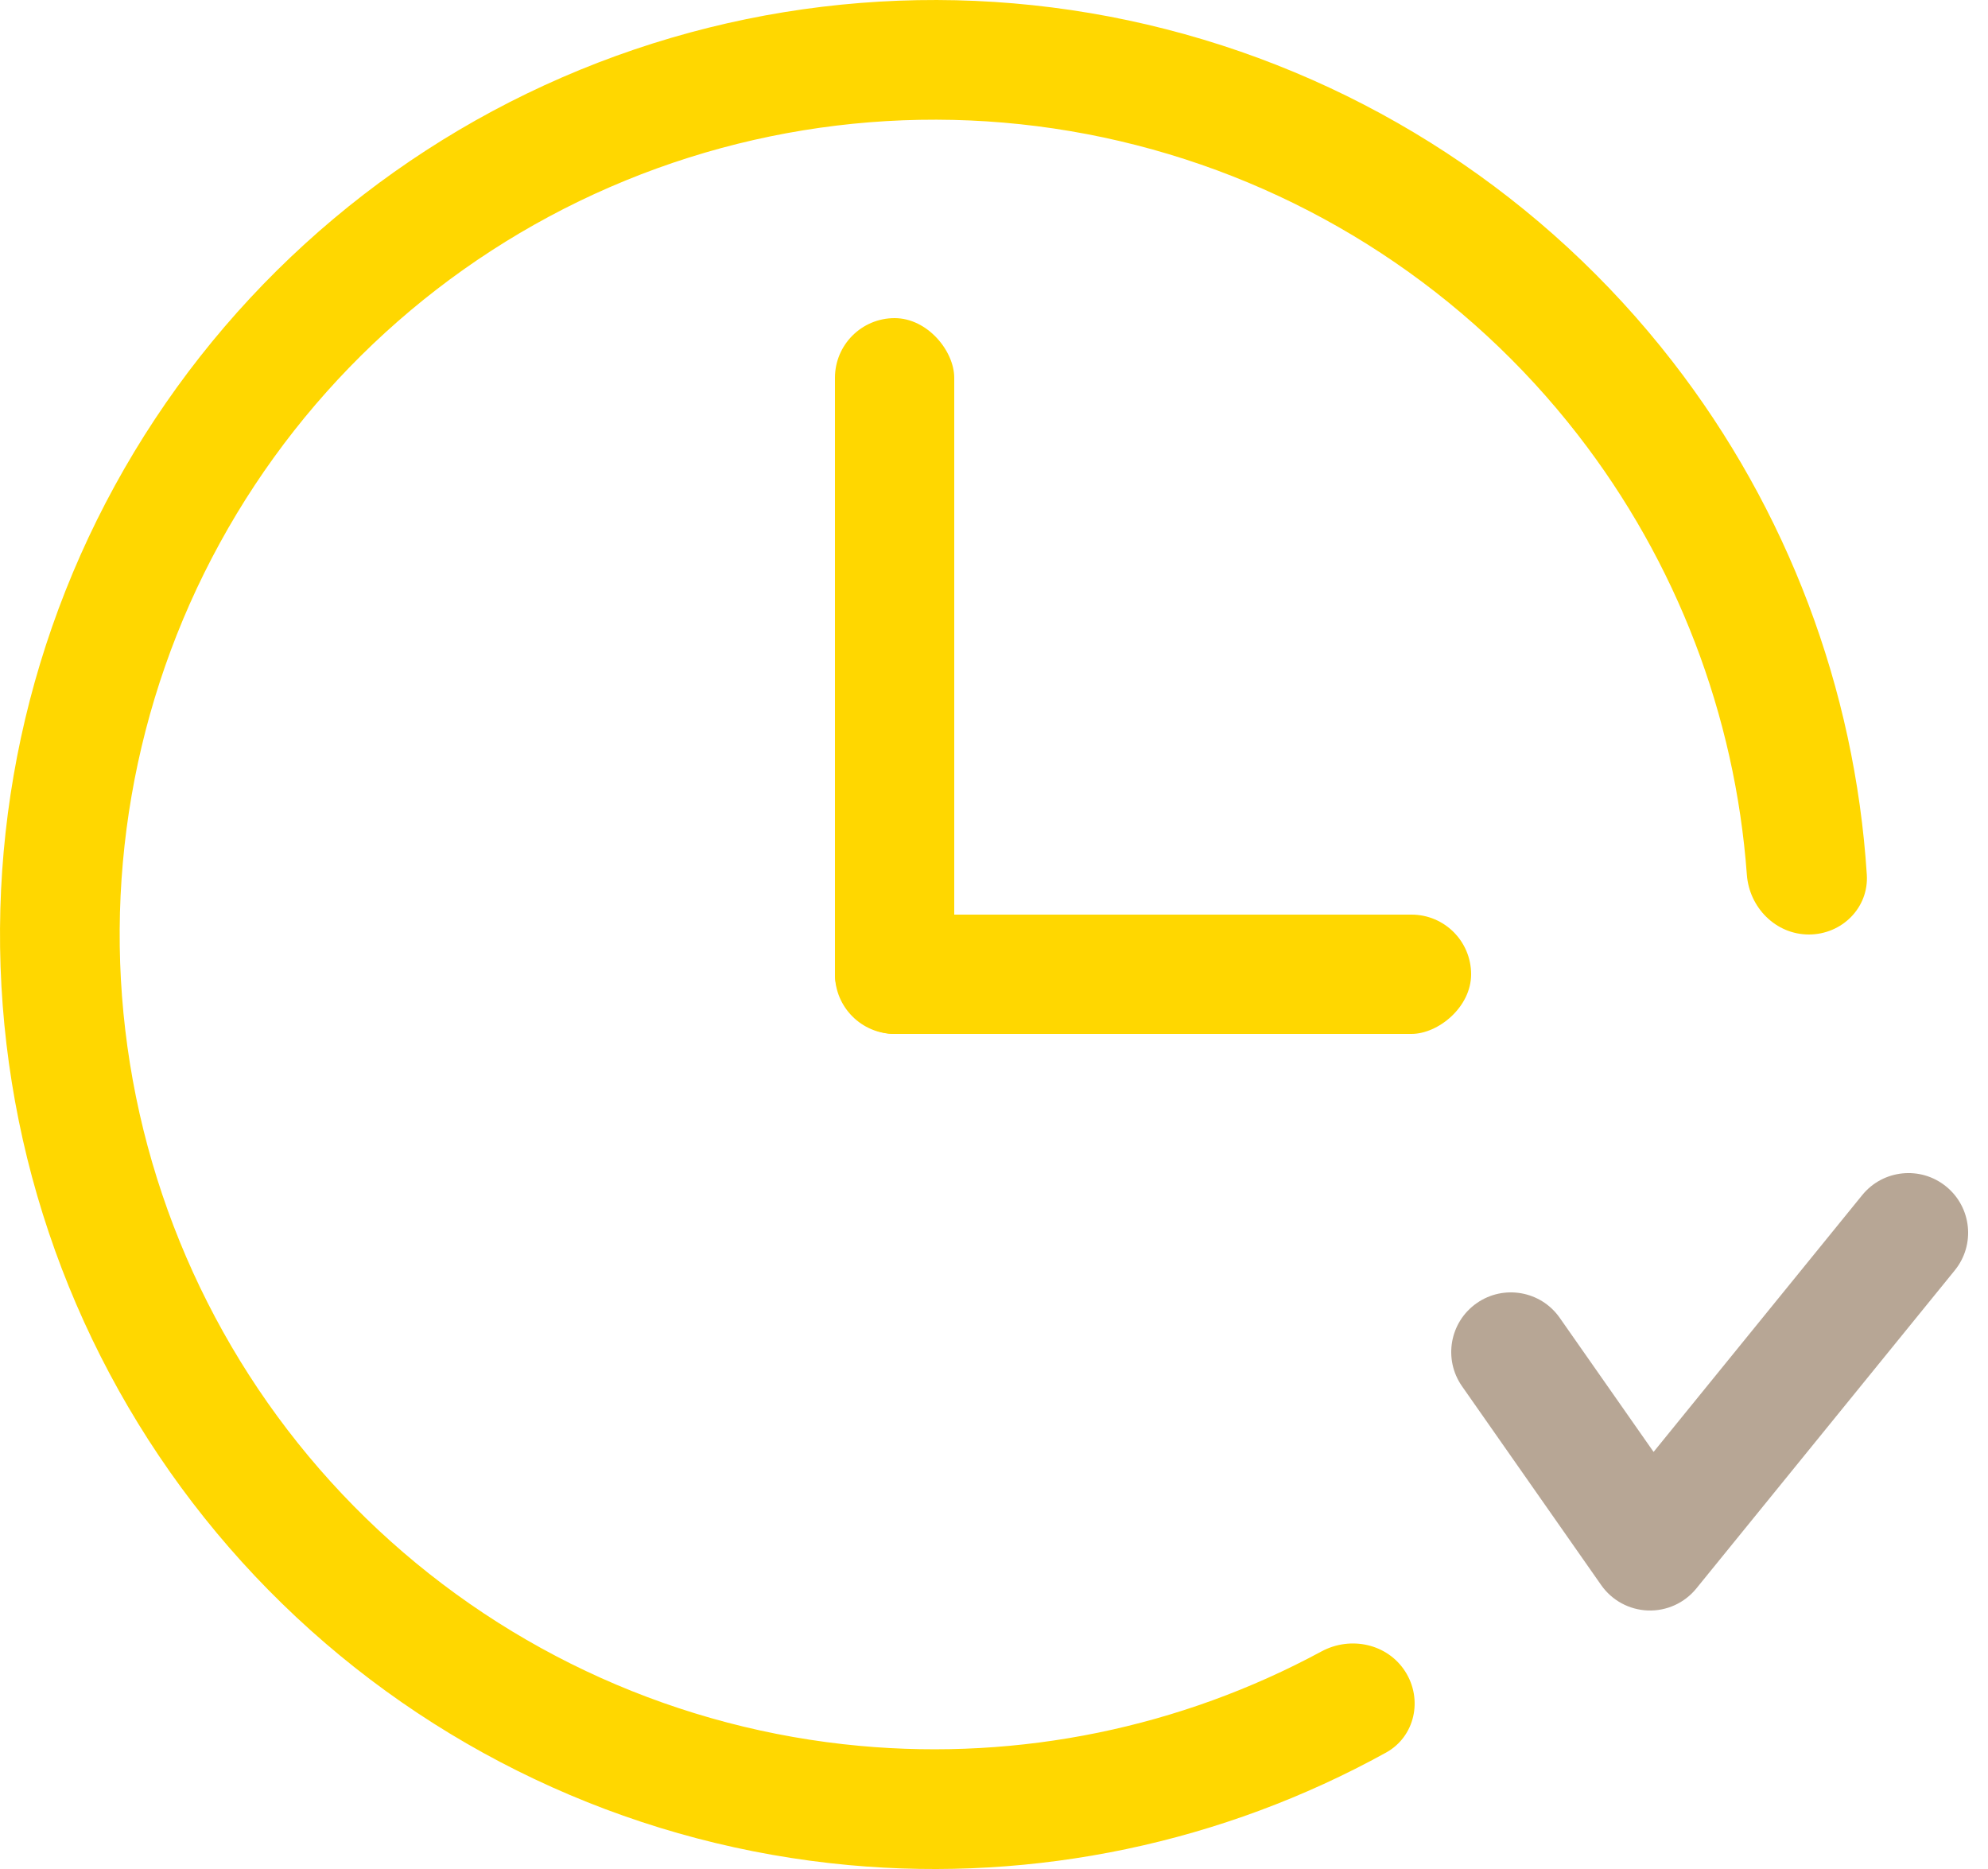
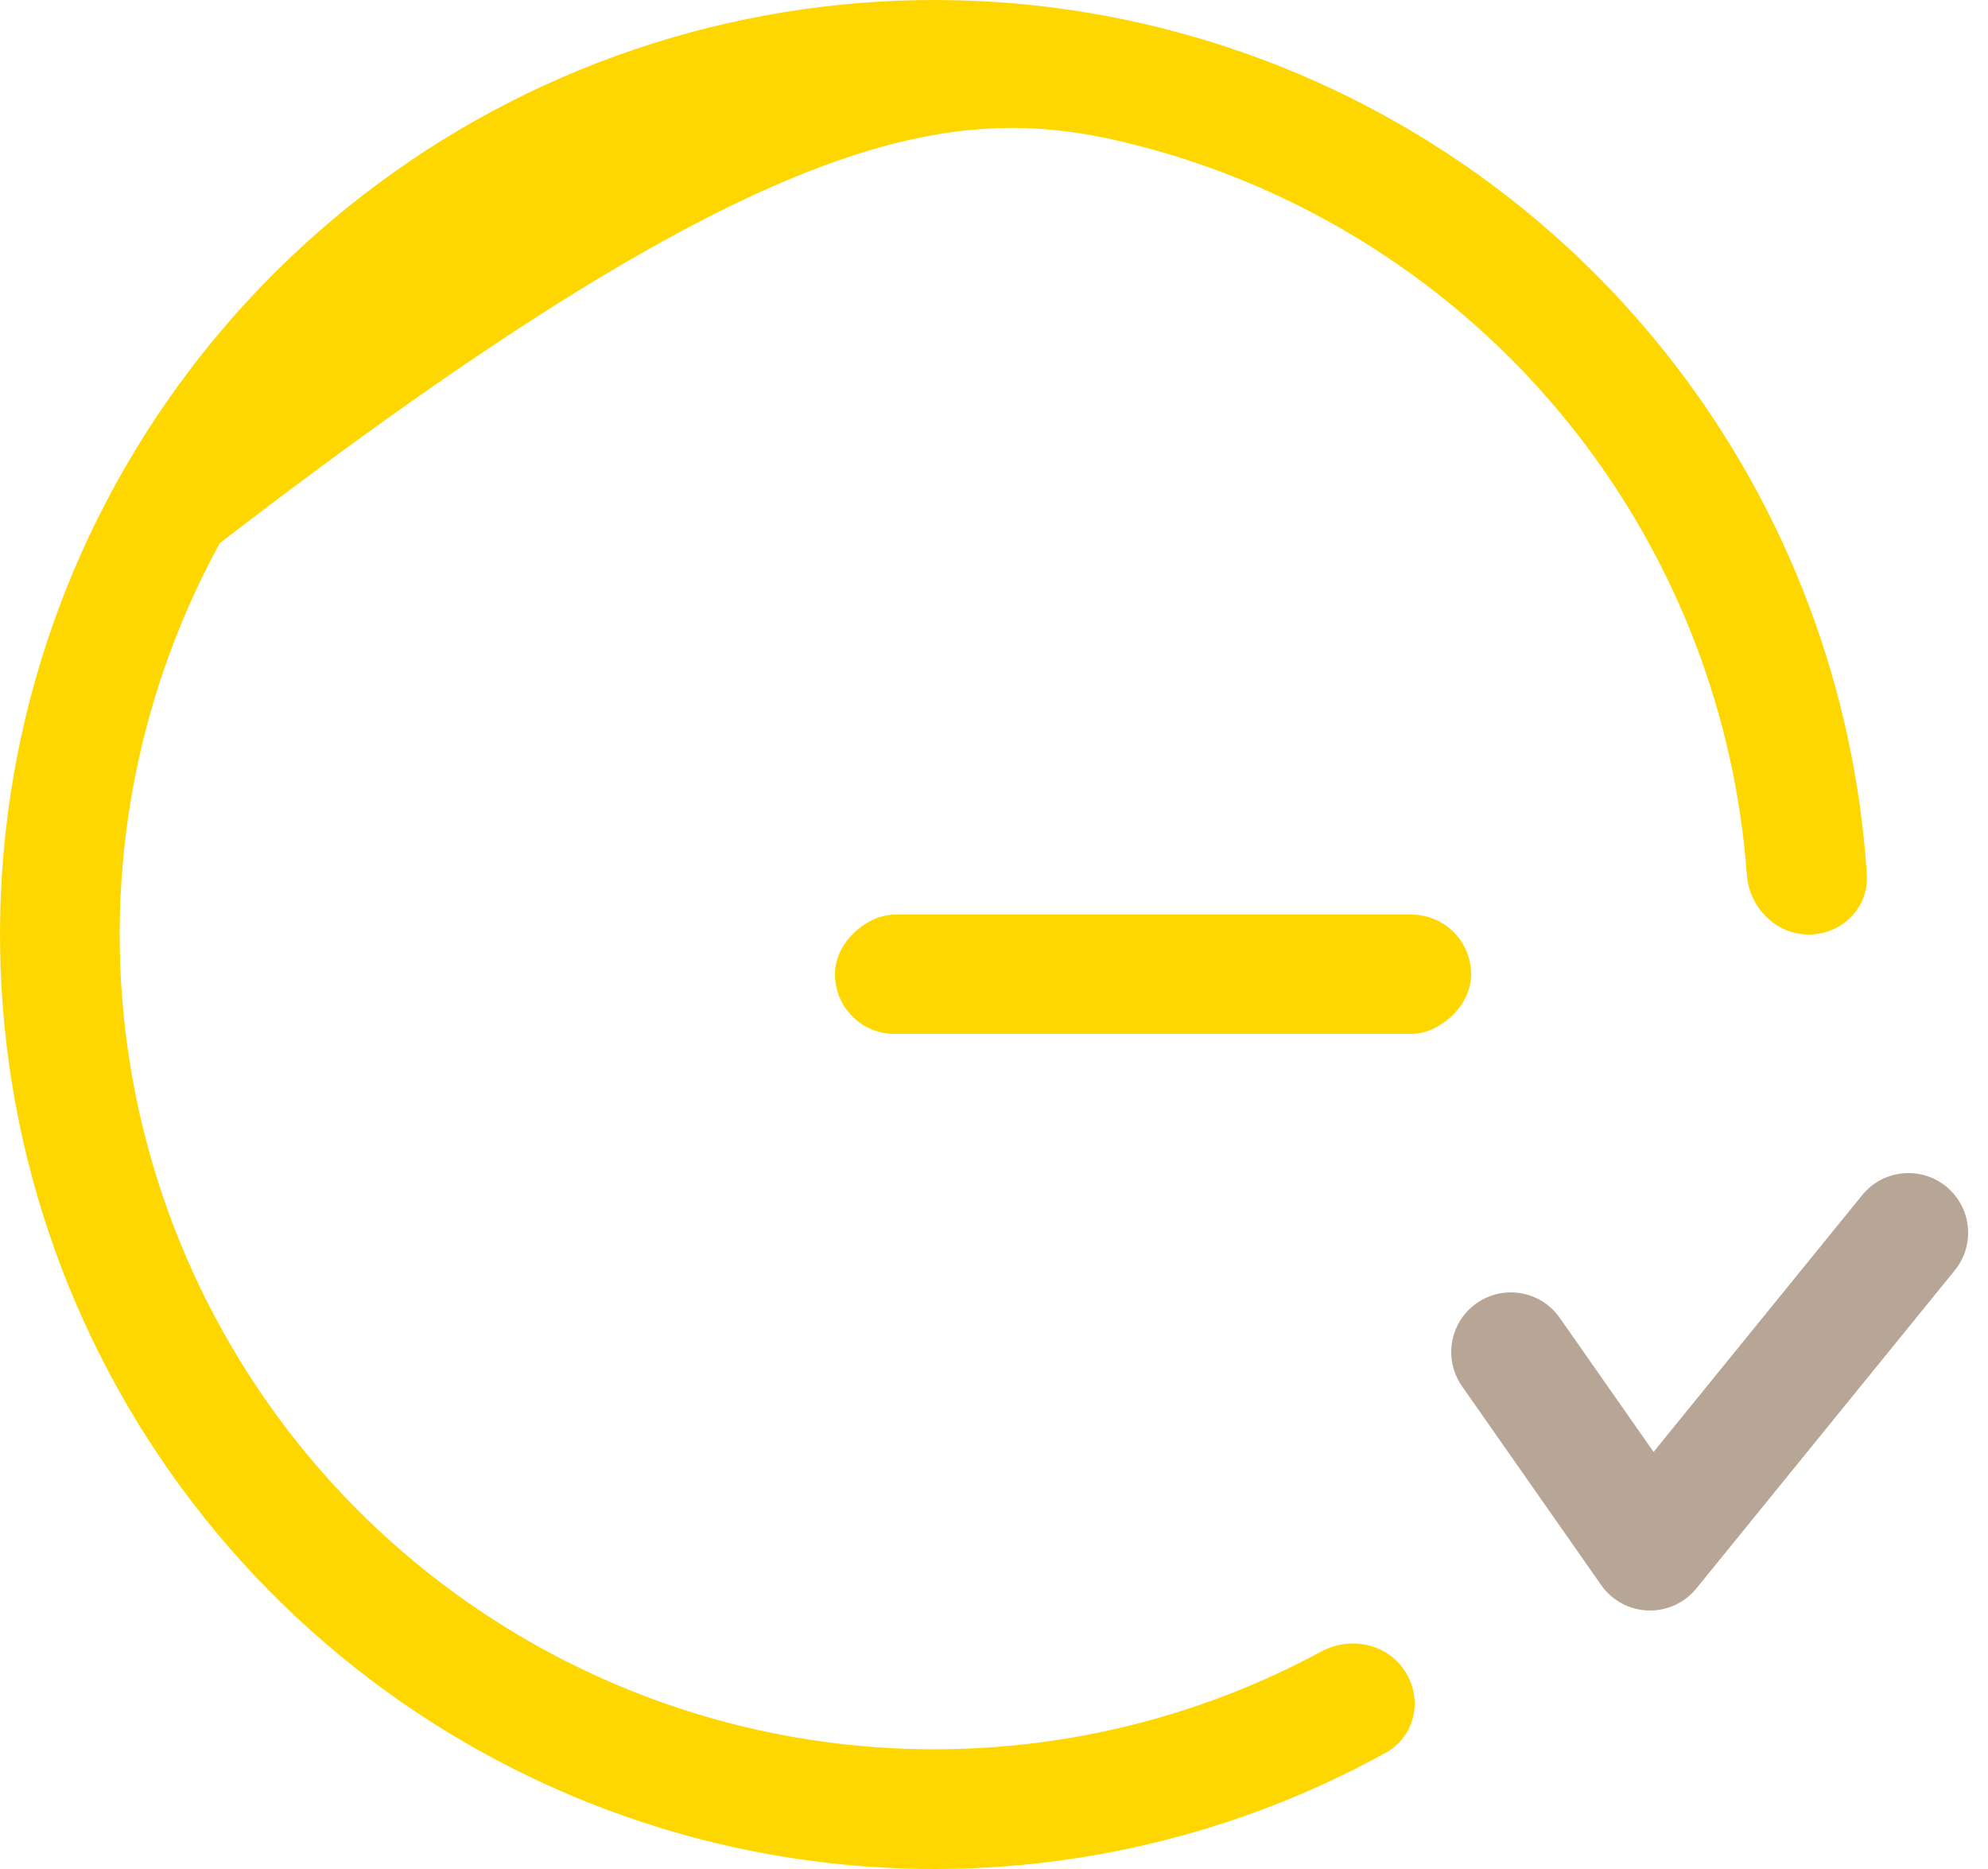
<svg xmlns="http://www.w3.org/2000/svg" width="50" height="47" viewBox="0 0 50 47" fill="none">
  <path d="M39.229 33.14C38.754 32.461 37.819 32.296 37.14 32.771C36.461 33.246 36.296 34.181 36.771 34.86L39.229 33.14ZM41.5 39L40.271 39.86C40.541 40.246 40.976 40.482 41.446 40.499C41.917 40.516 42.367 40.311 42.664 39.946L41.5 39ZM49.164 31.946C49.687 31.303 49.589 30.358 48.946 29.836C48.303 29.313 47.358 29.411 46.836 30.054L49.164 31.946ZM36.771 34.86L40.271 39.86L42.729 38.14L39.229 33.14L36.771 34.86ZM42.664 39.946L49.164 31.946L46.836 30.054L40.336 38.054L42.664 39.946Z" fill="#B7A695" />
-   <path d="M45.495 23.5C46.326 23.5 47.005 22.826 46.952 21.996C46.652 17.313 44.955 12.814 42.063 9.089C38.863 4.967 34.382 2.028 29.326 0.734C24.271 -0.56 18.929 -0.134 14.142 1.944C9.355 4.022 5.396 7.634 2.889 12.211C0.382 16.788 -0.53 22.069 0.297 27.221C1.123 32.374 3.641 37.105 7.453 40.668C11.266 44.232 16.156 46.425 21.352 46.902C26.048 47.333 30.753 46.34 34.861 44.072C35.588 43.67 35.791 42.735 35.343 42.034C34.896 41.334 33.968 41.134 33.236 41.529C29.695 43.442 25.657 44.274 21.627 43.904C17.096 43.489 12.833 41.576 9.508 38.469C6.184 35.362 3.989 31.237 3.268 26.745C2.548 22.252 3.343 17.647 5.529 13.657C7.715 9.666 11.167 6.516 15.34 4.705C19.514 2.893 24.172 2.521 28.58 3.65C32.988 4.778 36.895 7.341 39.685 10.935C42.167 14.132 43.64 17.982 43.935 21.996C43.996 22.825 44.664 23.5 45.495 23.5Z" fill="#FFD700" />
-   <rect x="21" y="8" width="3" height="18" rx="1.5" fill="#FFD700" />
+   <path d="M45.495 23.5C46.326 23.5 47.005 22.826 46.952 21.996C46.652 17.313 44.955 12.814 42.063 9.089C38.863 4.967 34.382 2.028 29.326 0.734C24.271 -0.56 18.929 -0.134 14.142 1.944C9.355 4.022 5.396 7.634 2.889 12.211C0.382 16.788 -0.53 22.069 0.297 27.221C1.123 32.374 3.641 37.105 7.453 40.668C11.266 44.232 16.156 46.425 21.352 46.902C26.048 47.333 30.753 46.34 34.861 44.072C35.588 43.67 35.791 42.735 35.343 42.034C34.896 41.334 33.968 41.134 33.236 41.529C29.695 43.442 25.657 44.274 21.627 43.904C17.096 43.489 12.833 41.576 9.508 38.469C6.184 35.362 3.989 31.237 3.268 26.745C2.548 22.252 3.343 17.647 5.529 13.657C19.514 2.893 24.172 2.521 28.58 3.65C32.988 4.778 36.895 7.341 39.685 10.935C42.167 14.132 43.64 17.982 43.935 21.996C43.996 22.825 44.664 23.5 45.495 23.5Z" fill="#FFD700" />
  <rect x="37" y="23" width="3" height="16" rx="1.5" transform="rotate(90 37 23)" fill="#FFD700" />
</svg>